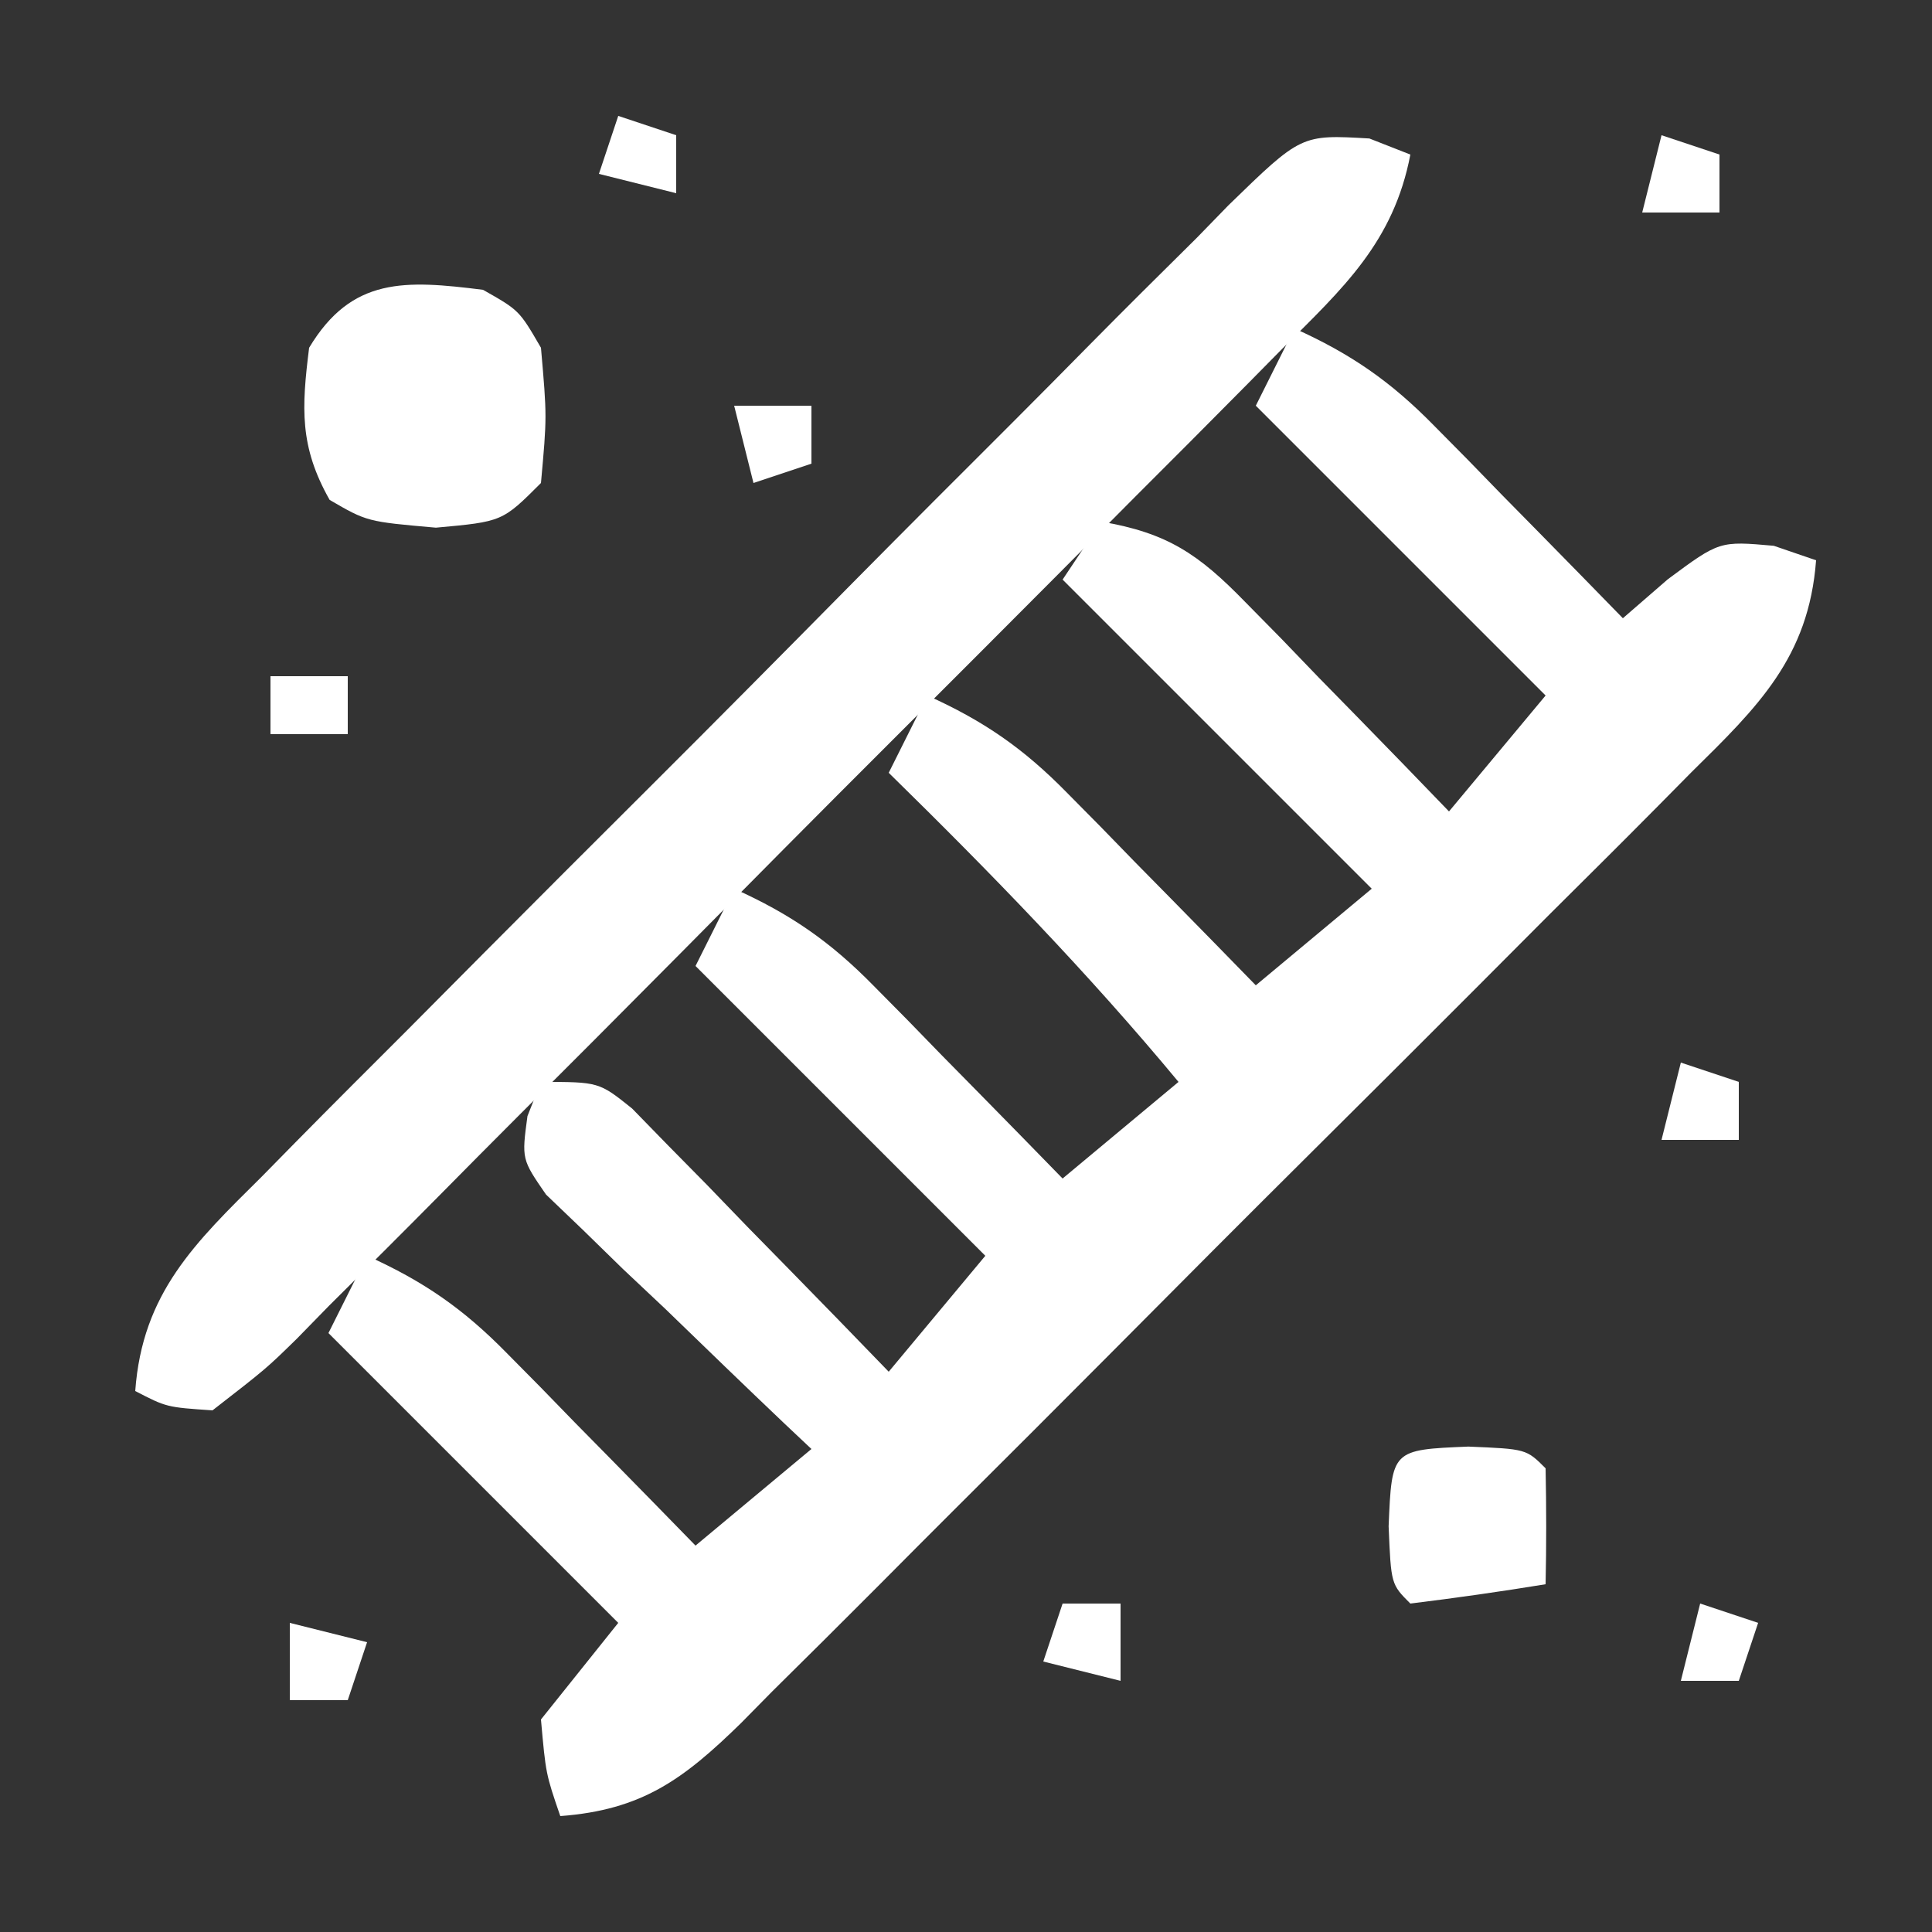
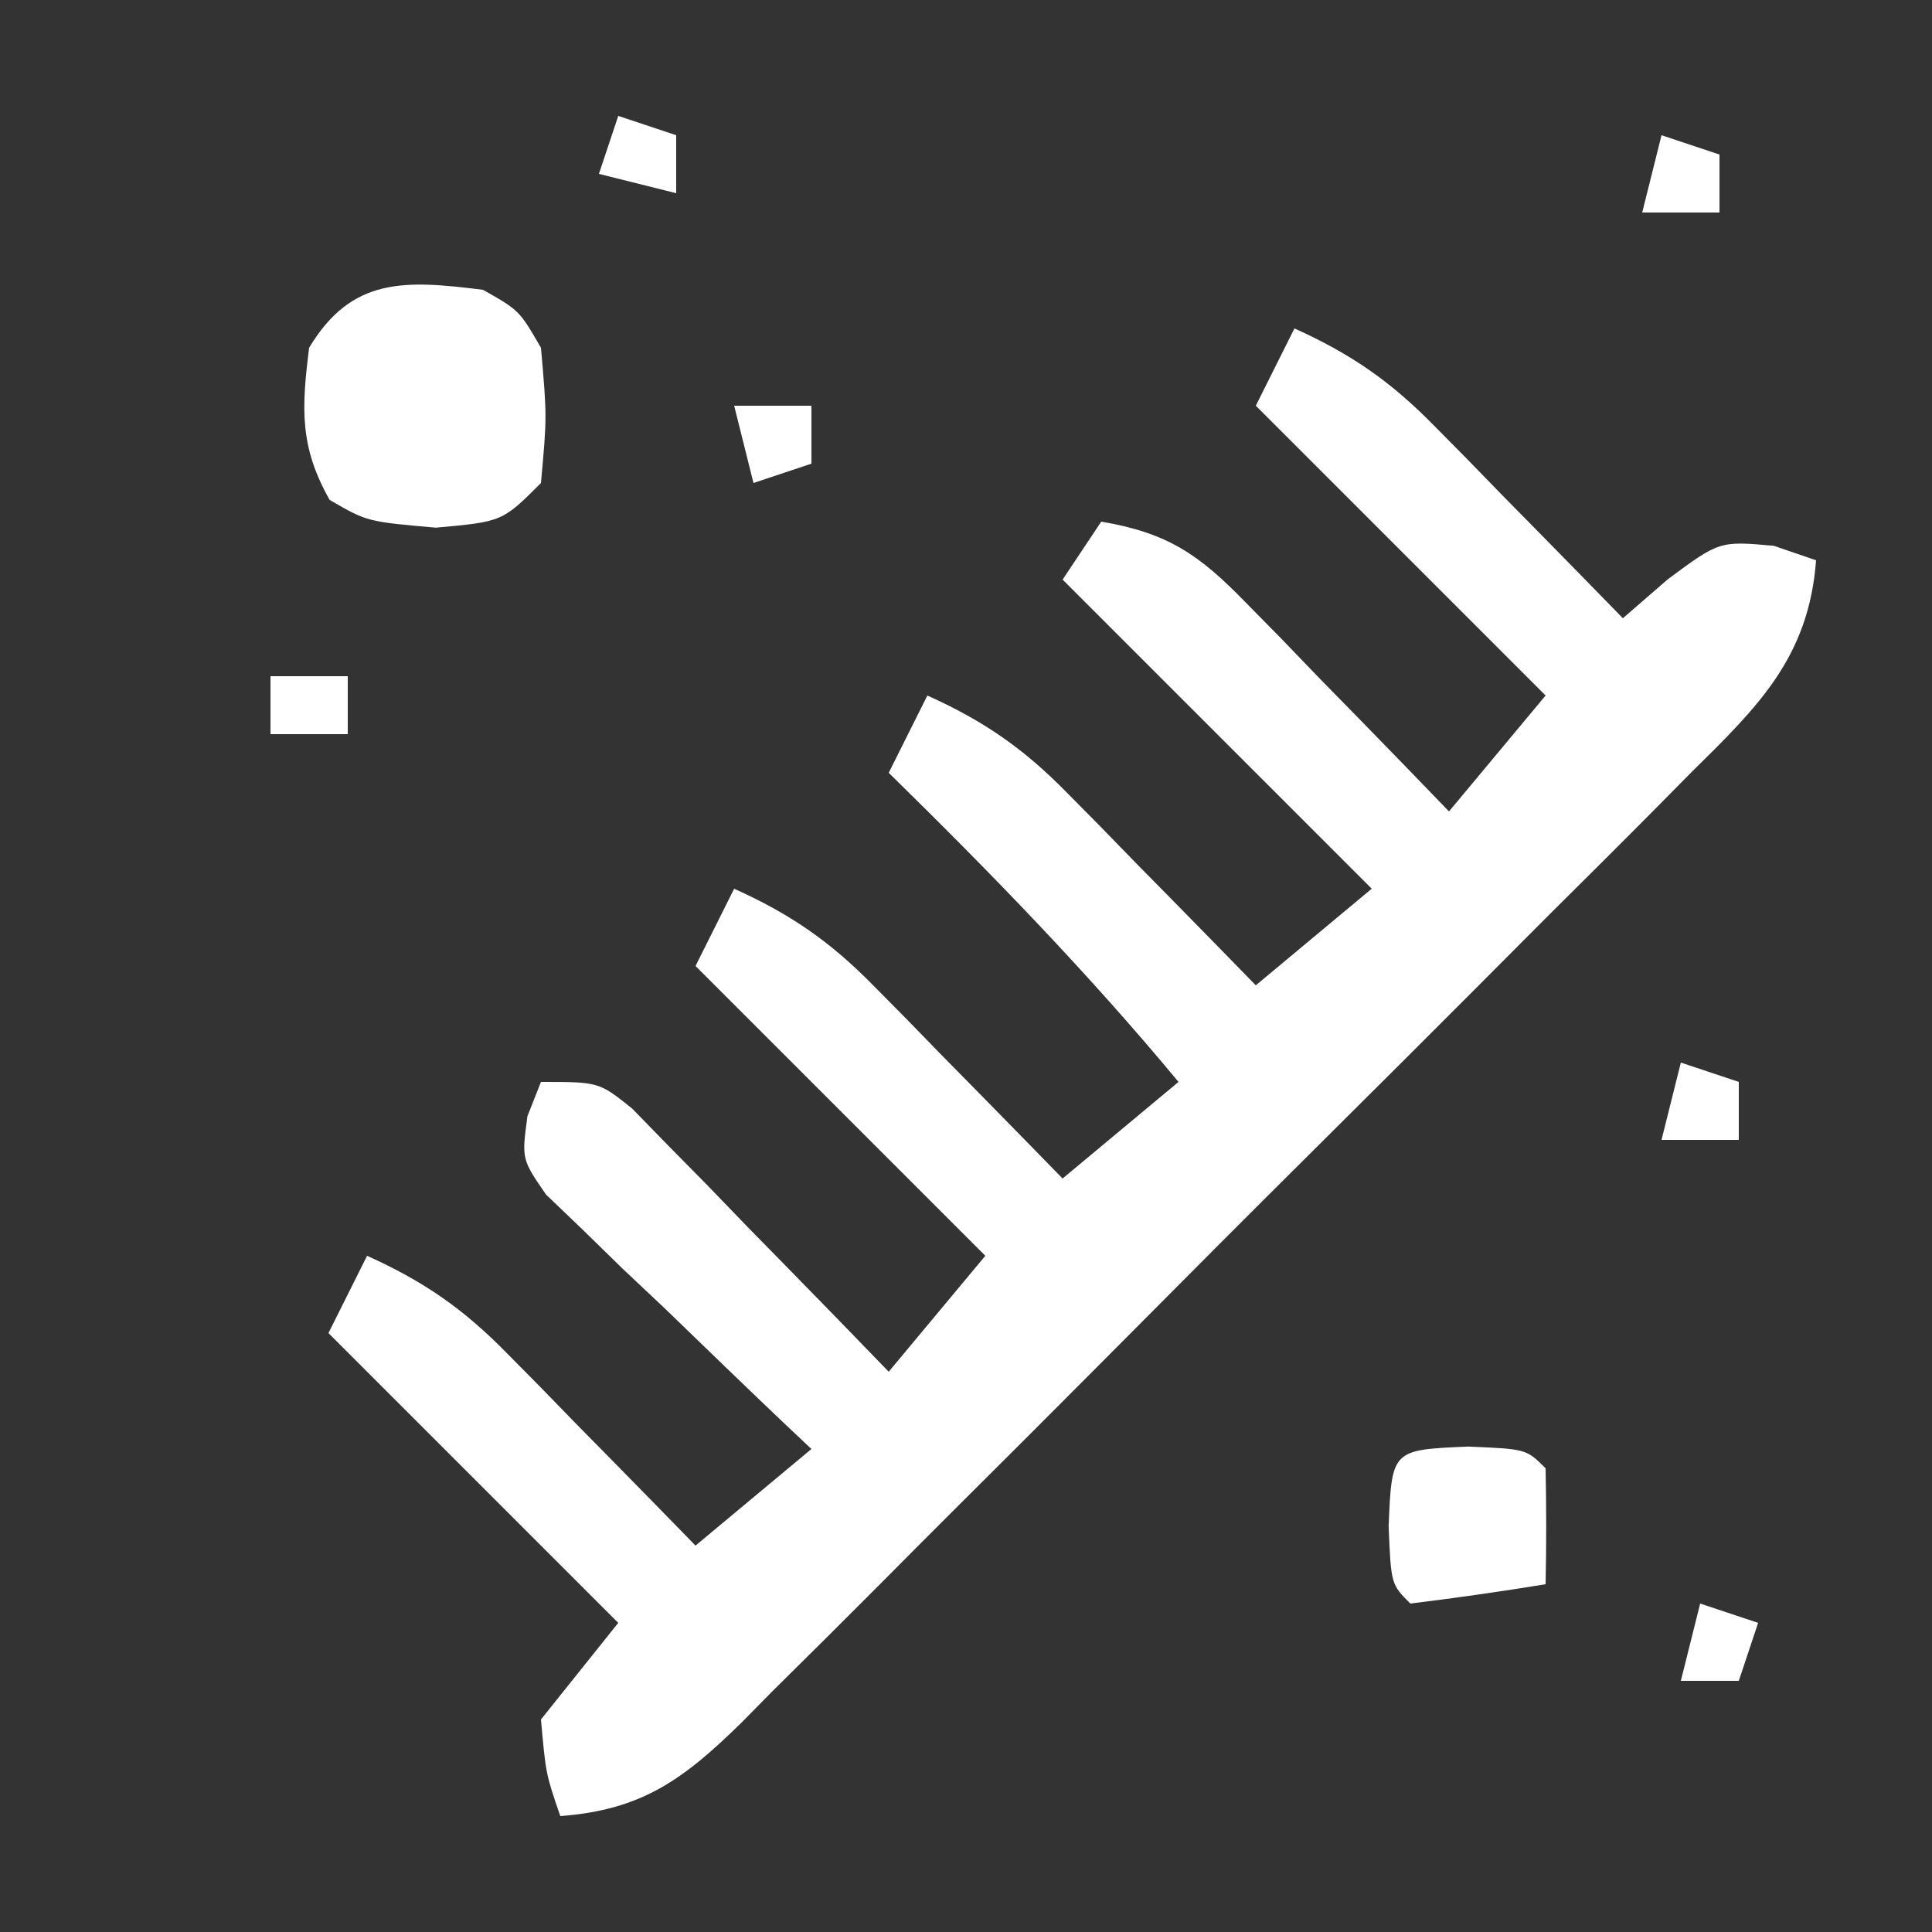
<svg xmlns="http://www.w3.org/2000/svg" width="100" height="100">
  <rect width="100%" height="100%" fill="#333333" stroke="none" />
  <path d="M0 0 C2.932 1.321 4.987 2.746 7.234 5.039 C7.808 5.619 8.382 6.199 8.973 6.797 C9.852 7.702 9.852 7.702 10.75 8.625 C11.352 9.236 11.954 9.847 12.574 10.477 C14.054 11.98 15.528 13.489 17 15 C17.767 14.335 18.534 13.67 19.324 12.984 C22 11 22 11 24.812 11.25 C25.534 11.498 26.256 11.745 27 12 C26.623 17.034 23.981 19.588 20.55 22.968 C19.982 23.542 19.415 24.117 18.83 24.709 C16.954 26.603 15.064 28.481 13.172 30.359 C11.862 31.672 10.553 32.985 9.244 34.299 C6.5 37.049 3.748 39.792 0.992 42.53 C-2.54 46.039 -6.054 49.566 -9.563 53.099 C-12.263 55.814 -14.973 58.519 -17.686 61.221 C-18.985 62.518 -20.282 63.818 -21.575 65.121 C-23.385 66.94 -25.207 68.746 -27.032 70.55 C-27.564 71.09 -28.097 71.63 -28.645 72.187 C-31.634 75.109 -33.775 76.683 -38 77 C-38.75 74.812 -38.75 74.812 -39 72 C-37.68 70.35 -36.36 68.7 -35 67 C-39.95 62.05 -44.9 57.1 -50 52 C-49.34 50.68 -48.68 49.36 -48 48 C-45.068 49.321 -43.013 50.746 -40.766 53.039 C-39.905 53.909 -39.905 53.909 -39.027 54.797 C-38.441 55.4 -37.854 56.003 -37.25 56.625 C-36.648 57.236 -36.046 57.847 -35.426 58.477 C-33.946 59.98 -32.472 61.489 -31 63 C-29.02 61.35 -27.04 59.7 -25 58 C-25.689 57.35 -25.689 57.35 -26.393 56.687 C-28.462 54.721 -30.512 52.736 -32.562 50.75 C-33.286 50.068 -34.01 49.386 -34.756 48.684 C-35.436 48.02 -36.116 47.356 -36.816 46.672 C-37.45 46.064 -38.084 45.457 -38.737 44.831 C-40 43 -40 43 -39.699 40.771 C-39.468 40.186 -39.238 39.602 -39 39 C-36 39 -36 39 -34.282 40.377 C-33.67 41.005 -33.057 41.634 -32.426 42.281 C-31.759 42.958 -31.092 43.635 -30.404 44.332 C-29.714 45.047 -29.024 45.763 -28.312 46.5 C-27.611 47.215 -26.909 47.931 -26.186 48.668 C-24.45 50.439 -22.722 52.216 -21 54 C-19.35 52.02 -17.7 50.04 -16 48 C-20.95 43.05 -25.9 38.1 -31 33 C-30.34 31.68 -29.68 30.36 -29 29 C-26.068 30.321 -24.013 31.746 -21.766 34.039 C-21.192 34.619 -20.618 35.199 -20.027 35.797 C-19.441 36.4 -18.854 37.003 -18.25 37.625 C-17.648 38.236 -17.046 38.847 -16.426 39.477 C-14.946 40.98 -13.472 42.489 -12 44 C-10.02 42.35 -8.04 40.7 -6 39 C-10.698 33.339 -15.747 28.148 -21 23 C-20.34 21.68 -19.68 20.36 -19 19 C-16.068 20.321 -14.013 21.746 -11.766 24.039 C-11.192 24.619 -10.618 25.199 -10.027 25.797 C-9.441 26.4 -8.854 27.003 -8.25 27.625 C-7.648 28.236 -7.046 28.847 -6.426 29.477 C-4.946 30.98 -3.472 32.489 -2 34 C-0.02 32.35 1.96 30.7 4 29 C-1.28 23.72 -6.56 18.44 -12 13 C-11.34 12.01 -10.68 11.02 -10 10 C-6.572 10.581 -4.955 11.686 -2.547 14.16 C-1.619 15.103 -1.619 15.103 -0.672 16.064 C-0.038 16.724 0.597 17.383 1.25 18.062 C2.225 19.057 2.225 19.057 3.219 20.072 C4.819 21.708 6.413 23.351 8 25 C9.65 23.02 11.3 21.04 13 19 C8.05 14.05 3.1 9.1 -2 4 C-1.34 2.68 -0.68 1.36 0 0 Z " fill="#FFFFFF" transform="translate(67,17)" />
-   <path d="M0 0 C0.7 0.275 1.4 0.549 2.121 0.832 C1.255 5.358 -1.354 7.744 -4.528 10.902 C-5.117 11.499 -5.706 12.096 -6.312 12.711 C-8.26 14.683 -10.219 16.643 -12.18 18.602 C-13.536 19.966 -14.893 21.33 -16.249 22.695 C-19.093 25.552 -21.943 28.403 -24.796 31.251 C-28.459 34.907 -32.103 38.582 -35.742 42.261 C-38.538 45.083 -41.345 47.893 -44.155 50.7 C-45.504 52.05 -46.849 53.405 -48.189 54.763 C-50.062 56.657 -51.949 58.535 -53.841 60.41 C-54.673 61.261 -54.673 61.261 -55.521 62.13 C-57.089 63.664 -57.089 63.664 -59.879 65.832 C-62.256 65.671 -62.256 65.671 -63.879 64.832 C-63.511 59.755 -60.783 57.156 -57.337 53.741 C-56.759 53.153 -56.182 52.566 -55.587 51.96 C-53.679 50.024 -51.756 48.104 -49.832 46.184 C-48.5 44.844 -47.168 43.503 -45.836 42.162 C-43.045 39.356 -40.247 36.558 -37.443 33.765 C-33.847 30.181 -30.274 26.574 -26.707 22.96 C-23.963 20.187 -21.206 17.428 -18.445 14.674 C-17.121 13.349 -15.803 12.02 -14.489 10.685 C-12.652 8.825 -10.798 6.984 -8.938 5.147 C-8.126 4.312 -8.126 4.312 -7.297 3.46 C-3.528 -0.206 -3.528 -0.206 0 0 Z " fill="#FFFFFF" transform="translate(70.879,7.168)" />
-   <path d="M0 0 C1.875 1.062 1.875 1.062 3 3 C3.312 6.562 3.312 6.562 3 10 C1 12 1 12 -2.438 12.312 C-6 12 -6 12 -7.938 10.875 C-9.504 8.11 -9.39 6.118 -9 3 C-6.791 -0.682 -4.018 -0.502 0 0 Z " fill="#FFFFFF" transform="translate(25,15)" />
+   <path d="M0 0 C1.875 1.062 1.875 1.062 3 3 C3.312 6.562 3.312 6.562 3 10 C1 12 1 12 -2.438 12.312 C-6 12 -6 12 -7.938 10.875 C-9.504 8.11 -9.39 6.118 -9 3 C-6.791 -0.682 -4.018 -0.502 0 0 " fill="#FFFFFF" transform="translate(25,15)" />
  <path d="M0 0 C3 0.125 3 0.125 4 1.125 C4.041 3.125 4.043 5.125 4 7.125 C1.674 7.506 -0.661 7.838 -3 8.125 C-4 7.125 -4 7.125 -4.125 4.125 C-3.96 0.165 -3.96 0.165 0 0 Z " fill="#FFFFFF" transform="translate(76,74.875)" />
-   <path d="M0 0 C1.32 0.33 2.64 0.66 4 1 C3.67 1.99 3.34 2.98 3 4 C2.01 4 1.02 4 0 4 C0 2.68 0 1.36 0 0 Z " fill="#FFFFFF" transform="translate(15,84)" />
-   <path d="M0 0 C0.99 0 1.98 0 3 0 C3 1.32 3 2.64 3 4 C1.68 3.67 0.36 3.34 -1 3 C-0.67 2.01 -0.34 1.02 0 0 Z " fill="#FFFFFF" transform="translate(55,83)" />
  <path d="M0 0 C0.99 0.33 1.98 0.66 3 1 C3 1.99 3 2.98 3 4 C1.68 4 0.36 4 -1 4 C-0.67 2.68 -0.34 1.36 0 0 Z " fill="#FFFFFF" transform="translate(87,55)" />
  <path d="M0 0 C0.99 0.33 1.98 0.66 3 1 C3 1.99 3 2.98 3 4 C1.68 4 0.36 4 -1 4 C-0.67 2.68 -0.34 1.36 0 0 Z " fill="#FFFFFF" transform="translate(86,7)" />
  <path d="M0 0 C0.99 0.33 1.98 0.66 3 1 C2.67 1.99 2.34 2.98 2 4 C1.01 4 0.02 4 -1 4 C-0.67 2.68 -0.34 1.36 0 0 Z " fill="#FFFFFF" transform="translate(88,83)" />
  <path d="M0 0 C1.32 0 2.64 0 4 0 C4 0.99 4 1.98 4 3 C3.01 3.33 2.02 3.66 1 4 C0.67 2.68 0.34 1.36 0 0 Z " fill="#FFFFFF" transform="translate(38,21)" />
  <path d="M0 0 C0.99 0.33 1.98 0.66 3 1 C3 1.99 3 2.98 3 4 C1.68 3.67 0.36 3.34 -1 3 C-0.67 2.01 -0.34 1.02 0 0 Z " fill="#FFFFFF" transform="translate(32,6)" />
  <path d="M0 0 C1.32 0 2.64 0 4 0 C4 0.99 4 1.98 4 3 C2.68 3 1.36 3 0 3 C0 2.01 0 1.02 0 0 Z " fill="#FFFFFF" transform="translate(14,35)" />
</svg>